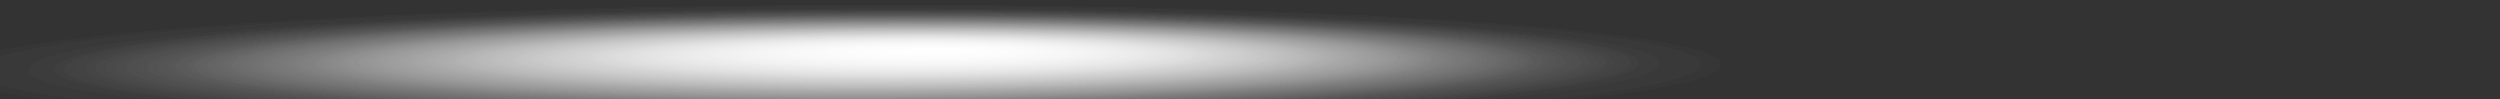
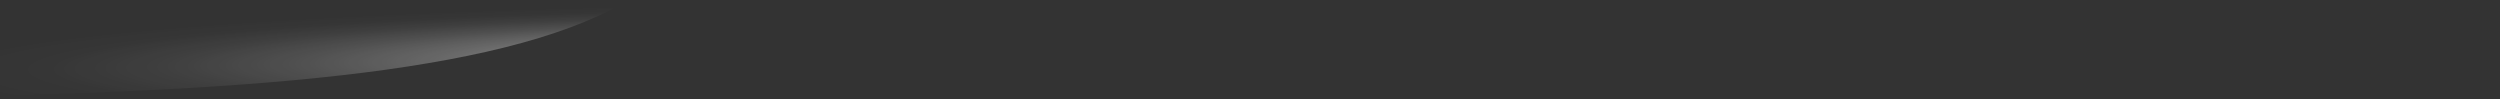
<svg xmlns="http://www.w3.org/2000/svg" version="1.1" id="_圖層_2" x="0px" y="0px" viewBox="0 0 105.9 4.2" style="enable-background:new 0 0 105.9 4.2;" xml:space="preserve">
  <rect x="0" y="0" width="105.9" height="4.2" fill="#333333" stroke="none" />
  <style type="text/css">
	.st0{opacity:0.88;fill:url(#SVGID_1_);enable-background:new    ;}
	.st1{opacity:0.88;fill:url(#SVGID_00000039120238752835144200000018413707732751620999_);enable-background:new    ;}
	.st2{opacity:0.88;fill:url(#SVGID_00000041260262485757908880000005966723165615712433_);enable-background:new    ;}
</style>
  <g>
    <radialGradient id="SVGID_1_" cx="1292.768" cy="1645.261" r="12.412" fx="1291.293" fy="1648.627" gradientTransform="matrix(-3.56 1.853614e-02 -6.497611e-02 -0.253 4743.792 395.298)" gradientUnits="userSpaceOnUse">
      <stop offset="0" style="stop-color:#FFFFFF" />
      <stop offset="6.000000e-02" style="stop-color:#FFFFFF;stop-opacity:0.88" />
      <stop offset="0.19" style="stop-color:#FFFFFF;stop-opacity:0.65" />
      <stop offset="0.31" style="stop-color:#FFFFFF;stop-opacity:0.45" />
      <stop offset="0.43" style="stop-color:#FFFFFF;stop-opacity:0.29" />
      <stop offset="0.55" style="stop-color:#FFFFFF;stop-opacity:0.16" />
      <stop offset="0.66" style="stop-color:#FFFFFF;stop-opacity:7.000000e-02" />
      <stop offset="0.76" style="stop-color:#FFFFFF;stop-opacity:2.000000e-02" />
      <stop offset="0.86" style="stop-color:#FFFFFF;stop-opacity:0" />
    </radialGradient>
-     <path class="st0" d="M-25.6,4.2C-22.5,16.1,9,14.5,41.7,14.4c32.7-0.1,58.3,0.8,55.2-11.1c-3.1-12-34.1-14.7-66.8-14.6   S-28.7-7.7-25.6,4.2z" />
  </g>
  <g>
    <radialGradient id="SVGID_00000133521625289752117800000006420605522444957319_" cx="1292.768" cy="1645.261" r="12.412" fx="1291.293" fy="1648.627" gradientTransform="matrix(-3.56 1.853614e-02 -6.497611e-02 -0.253 4743.792 395.298)" gradientUnits="userSpaceOnUse">
      <stop offset="0" style="stop-color:#FFFFFF" />
      <stop offset="6.000000e-02" style="stop-color:#FFFFFF;stop-opacity:0.88" />
      <stop offset="0.19" style="stop-color:#FFFFFF;stop-opacity:0.65" />
      <stop offset="0.31" style="stop-color:#FFFFFF;stop-opacity:0.45" />
      <stop offset="0.43" style="stop-color:#FFFFFF;stop-opacity:0.29" />
      <stop offset="0.55" style="stop-color:#FFFFFF;stop-opacity:0.16" />
      <stop offset="0.66" style="stop-color:#FFFFFF;stop-opacity:7.000000e-02" />
      <stop offset="0.76" style="stop-color:#FFFFFF;stop-opacity:2.000000e-02" />
      <stop offset="0.86" style="stop-color:#FFFFFF;stop-opacity:0" />
    </radialGradient>
-     <path style="opacity:0.88;fill:url(#SVGID_00000133521625289752117800000006420605522444957319_);enable-background:new    ;" d="   M-25.6,4.2C-22.5,16.1,9,14.5,41.7,14.4c32.7-0.1,58.3,0.8,55.2-11.1c-3.1-12-34.1-14.7-66.8-14.6S-28.7-7.7-25.6,4.2z" />
+     <path style="opacity:0.88;fill:url(#SVGID_00000133521625289752117800000006420605522444957319_);enable-background:new    ;" d="   M-25.6,4.2c32.7-0.1,58.3,0.8,55.2-11.1c-3.1-12-34.1-14.7-66.8-14.6S-28.7-7.7-25.6,4.2z" />
  </g>
  <g>
    <radialGradient id="SVGID_00000047022918040949193930000000119302449917403059_" cx="1292.768" cy="1645.261" r="12.412" fx="1291.293" fy="1648.627" gradientTransform="matrix(-3.56 1.853614e-02 -6.497611e-02 -0.253 4743.792 395.298)" gradientUnits="userSpaceOnUse">
      <stop offset="0" style="stop-color:#FFFFFF" />
      <stop offset="6.000000e-02" style="stop-color:#FFFFFF;stop-opacity:0.88" />
      <stop offset="0.19" style="stop-color:#FFFFFF;stop-opacity:0.65" />
      <stop offset="0.31" style="stop-color:#FFFFFF;stop-opacity:0.45" />
      <stop offset="0.43" style="stop-color:#FFFFFF;stop-opacity:0.29" />
      <stop offset="0.55" style="stop-color:#FFFFFF;stop-opacity:0.16" />
      <stop offset="0.66" style="stop-color:#FFFFFF;stop-opacity:7.000000e-02" />
      <stop offset="0.76" style="stop-color:#FFFFFF;stop-opacity:2.000000e-02" />
      <stop offset="0.86" style="stop-color:#FFFFFF;stop-opacity:0" />
    </radialGradient>
-     <path style="opacity:0.88;fill:url(#SVGID_00000047022918040949193930000000119302449917403059_);enable-background:new    ;" d="   M-25.6,4.2C-22.5,16.1,9,14.5,41.7,14.4c32.7-0.1,58.3,0.8,55.2-11.1c-3.1-12-34.1-14.7-66.8-14.6S-28.7-7.7-25.6,4.2z" />
  </g>
</svg>